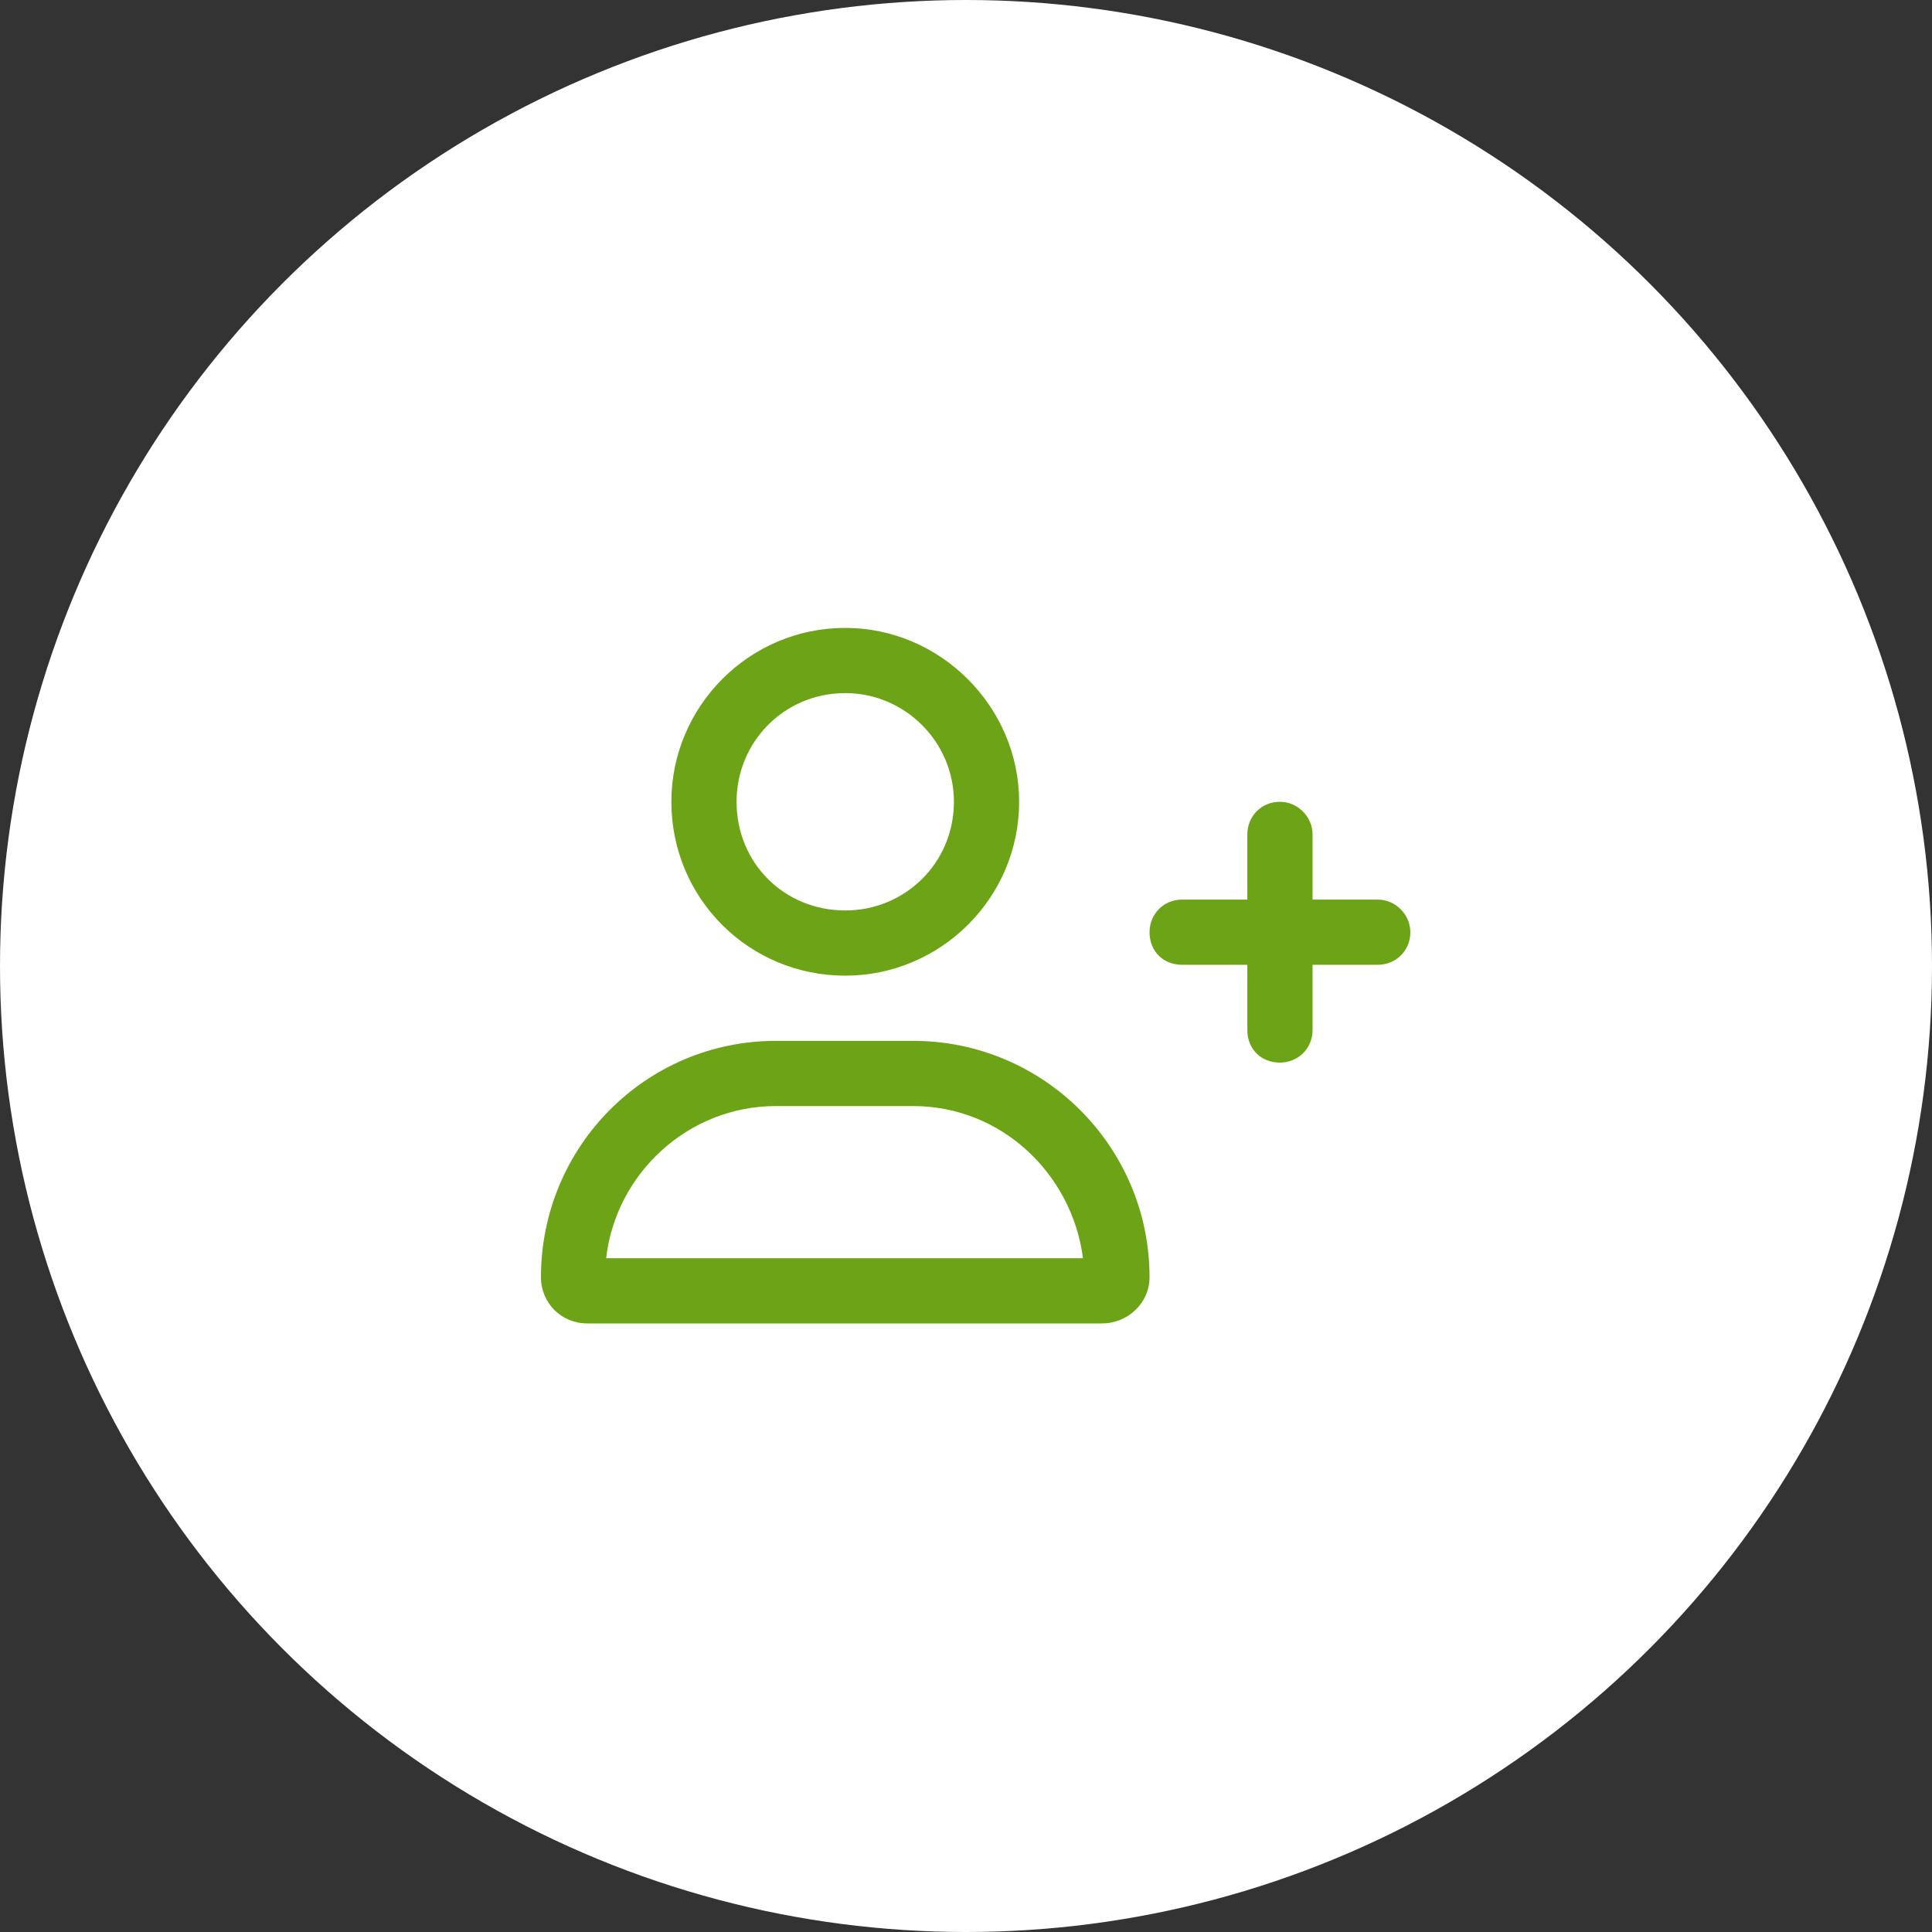
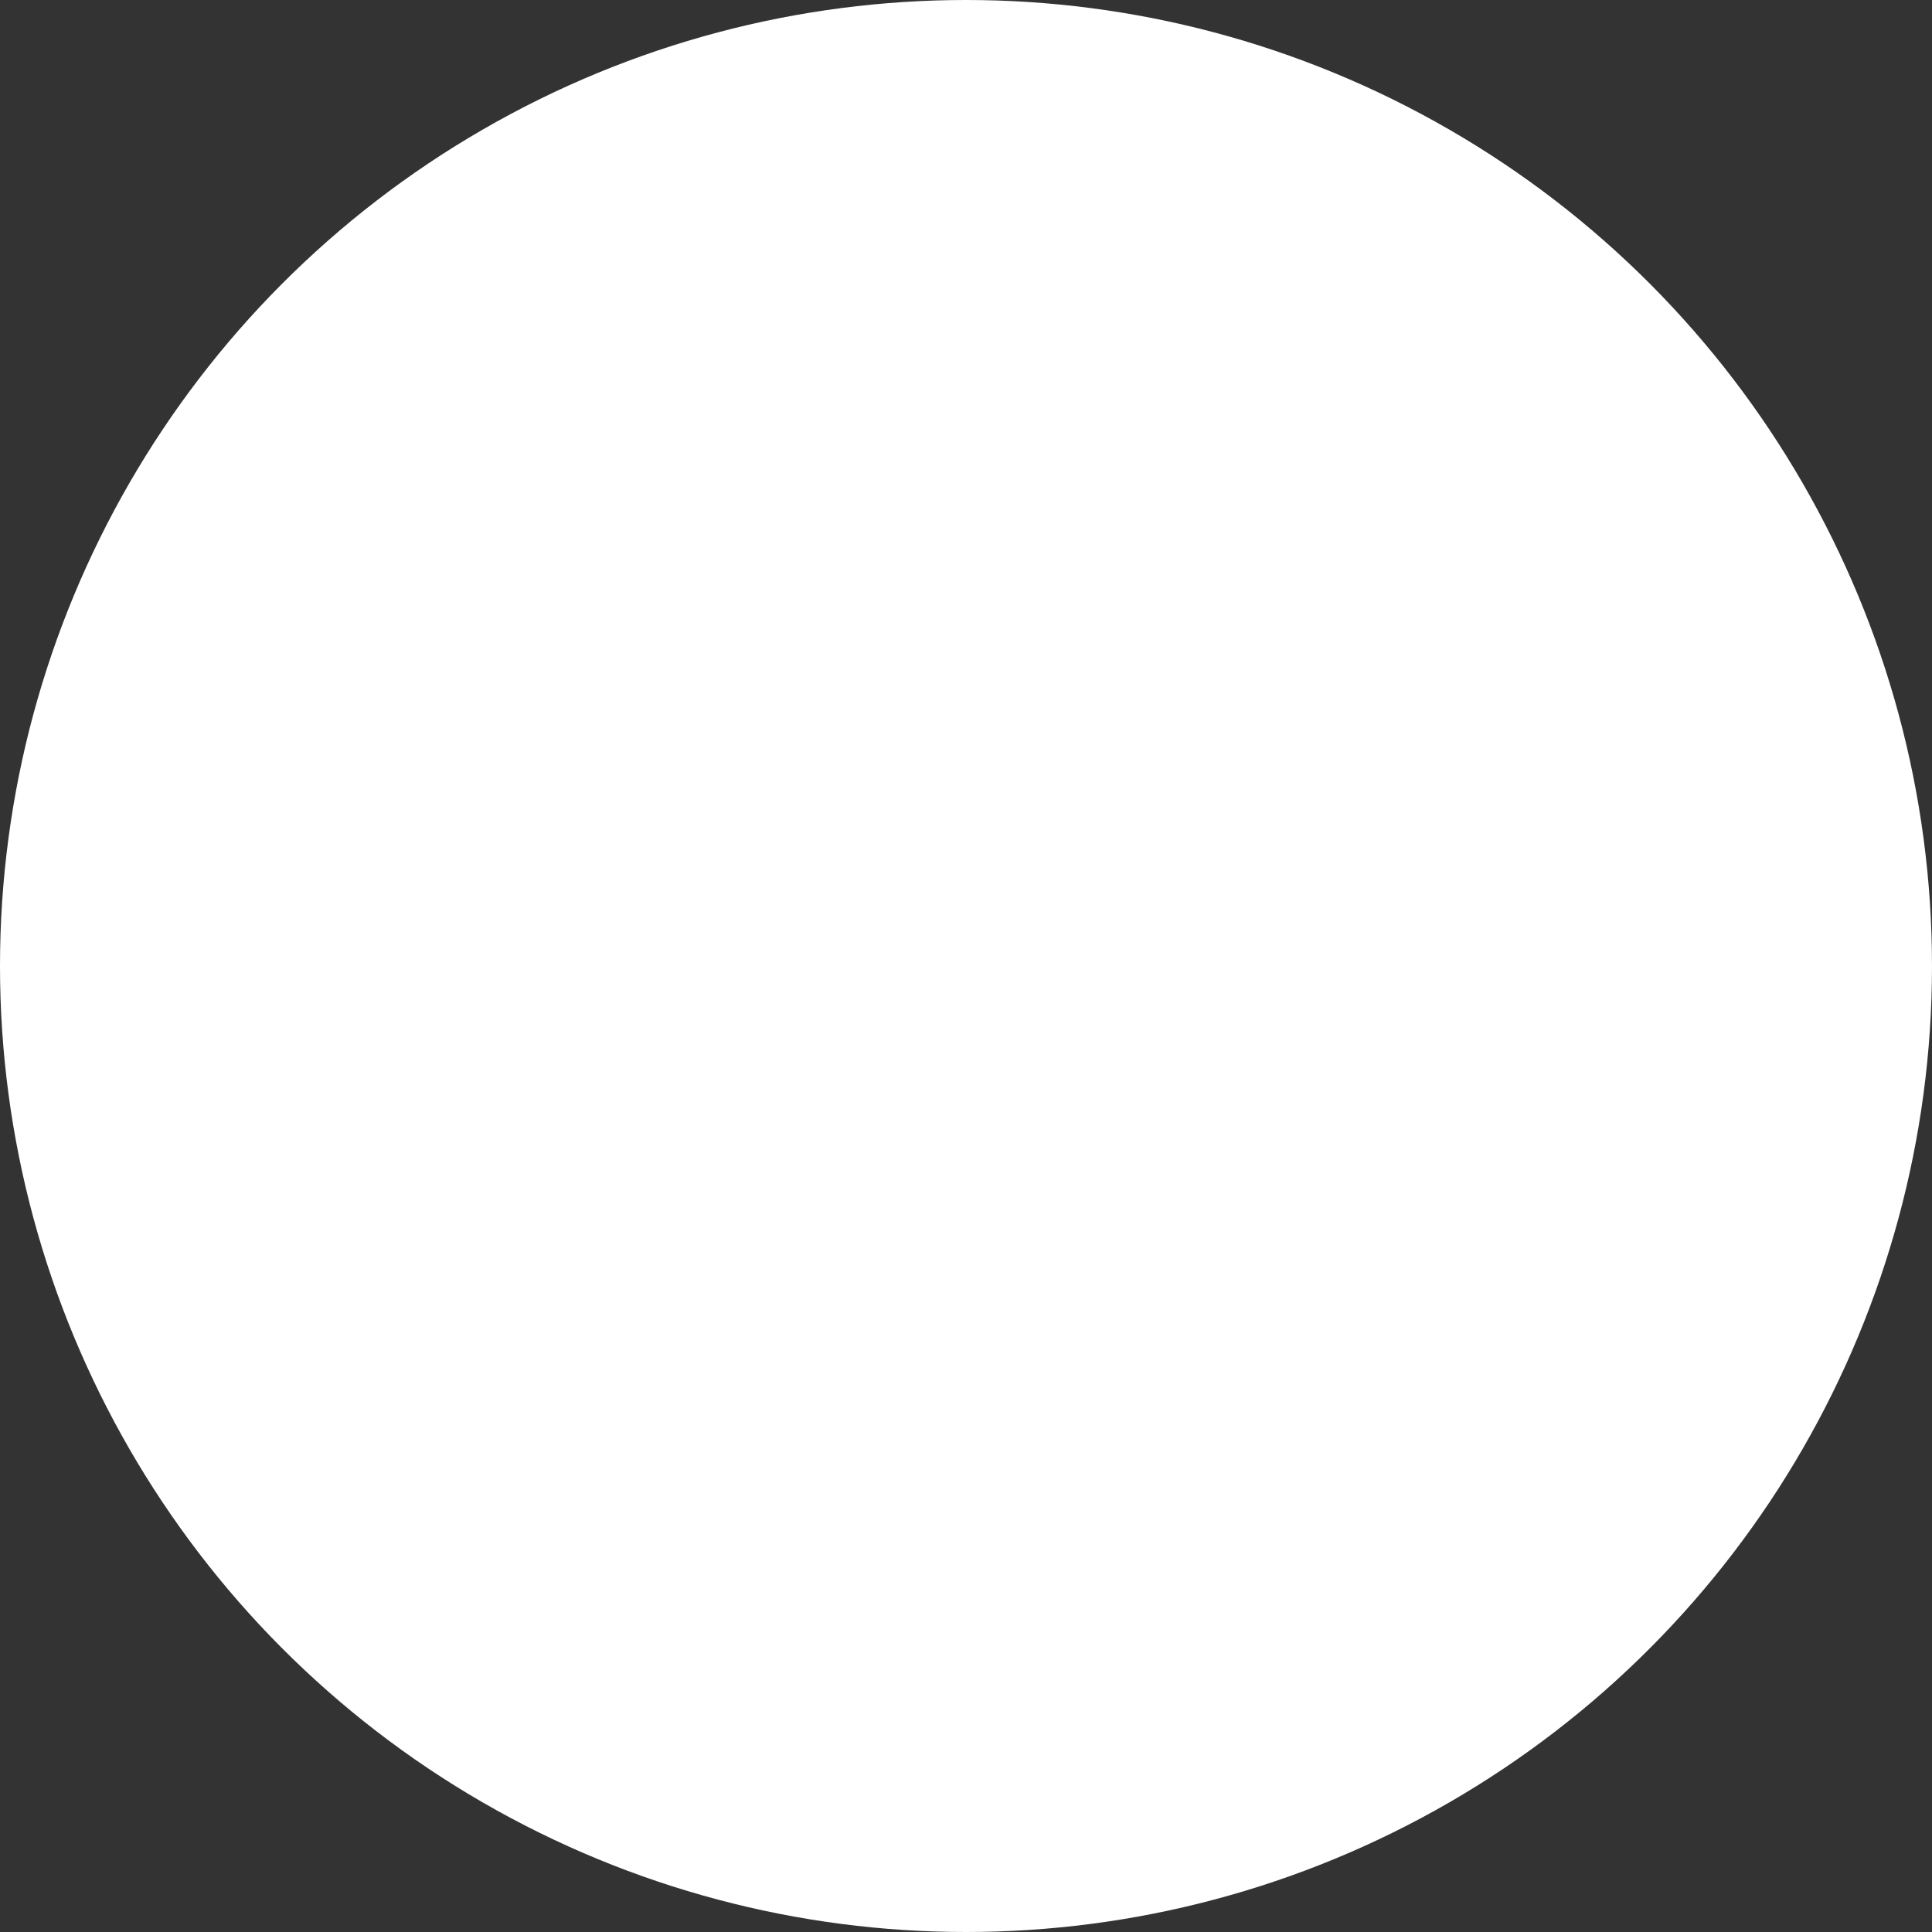
<svg xmlns="http://www.w3.org/2000/svg" width="100" height="100" viewBox="0 0 100 100" fill="none">
  <rect x="0" y="0" width="100" height="100" fill="#333333" stroke="none" />
  <circle cx="50" cy="50" r="50" fill="white" />
-   <path d="M43.75 50.5C38.758 50.5 34.75 46.492 34.75 41.5C34.75 36.578 38.758 32.5 43.75 32.5C48.672 32.5 52.75 36.578 52.75 41.5C52.75 46.492 48.672 50.5 43.75 50.5ZM43.75 35.875C40.586 35.875 38.125 38.406 38.125 41.5C38.125 44.664 40.586 47.125 43.75 47.125C46.844 47.125 49.375 44.664 49.375 41.5C49.375 38.406 46.844 35.875 43.75 35.875ZM47.266 53.875C54.016 53.875 59.5 59.359 59.5 66.109C59.5 67.445 58.375 68.5 57.039 68.5H30.391C29.055 68.5 28 67.445 28 66.109C28 59.359 33.414 53.875 40.164 53.875H47.266ZM31.375 65.125H56.055C55.492 60.766 51.836 57.25 47.266 57.25H40.164C35.594 57.25 31.867 60.766 31.375 65.125ZM71.312 46.562C72.227 46.562 73 47.336 73 48.25C73 49.234 72.227 49.938 71.312 49.938H67.938V53.312C67.938 54.297 67.164 55 66.25 55C65.266 55 64.562 54.297 64.562 53.312V49.938H61.188C60.203 49.938 59.5 49.234 59.5 48.25C59.5 47.336 60.203 46.562 61.188 46.562H64.562V43.188C64.562 42.273 65.266 41.5 66.25 41.5C67.164 41.5 67.938 42.273 67.938 43.188V46.562H71.312Z" fill="#6DA316" />
</svg>